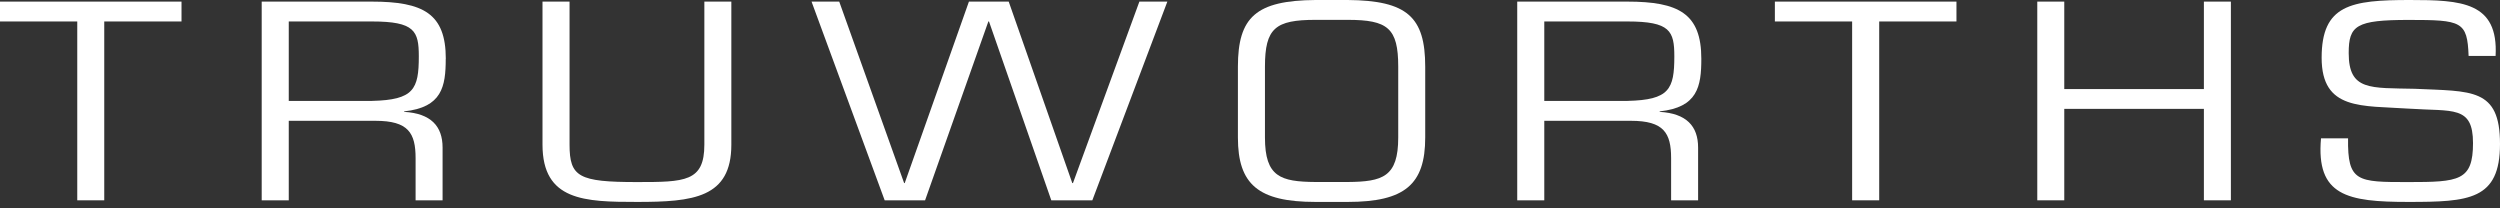
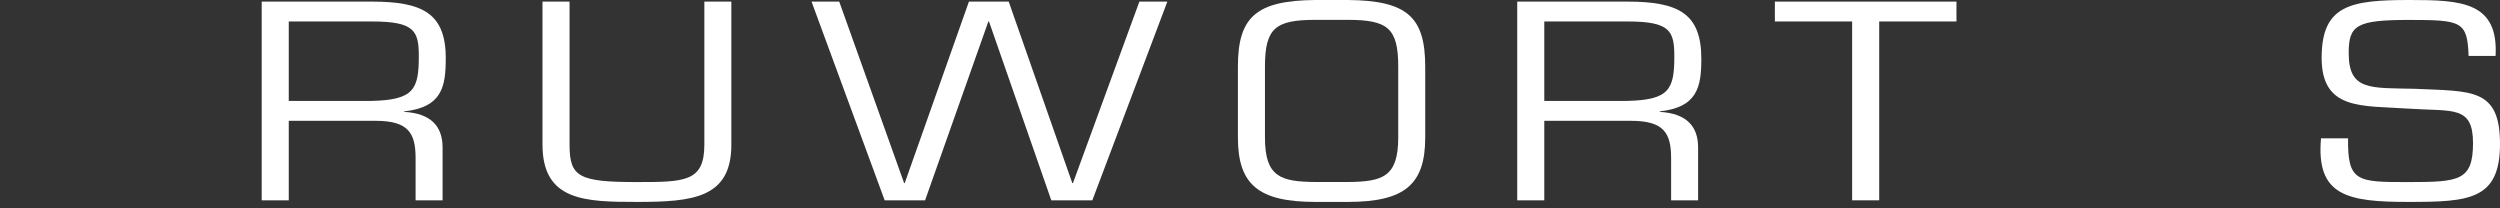
<svg xmlns="http://www.w3.org/2000/svg" width="240" height="20" viewBox="0 0 240 20" fill="none">
  <rect x="0" y="0" width="240" height="20" fill="#333333" stroke="none" />
  <g clip-path="url(#clip0_3981_3499)">
-     <path d="M0 2.061H7.417V19.23H10.008V2.061H17.425V0.154H0V2.061Z" fill="white" />
    <path d="M42.797 5.645C42.797 1.302 40.629 0.154 35.688 0.154H25.123V19.23H27.721V11.598H36.051C39.199 11.598 39.897 12.766 39.897 15.183V19.23H42.488V14.169C42.488 12.109 41.36 10.887 38.796 10.739V10.692C42.428 10.31 42.79 8.316 42.79 5.652L42.797 5.645ZM35.715 9.692H27.721V2.061H35.715C39.81 2.061 40.206 2.973 40.206 5.417C40.206 8.571 39.716 9.592 35.715 9.686V9.692Z" fill="white" />
-     <path d="M67.618 13.887C67.618 17.451 65.752 17.478 61.148 17.478C55.556 17.478 54.677 16.988 54.677 13.887V0.154H52.08V13.887C52.08 19.284 56.14 19.385 61.148 19.385C66.544 19.385 70.209 19.002 70.209 13.887V0.154H67.618V13.887Z" fill="white" />
+     <path d="M67.618 13.887C67.618 17.451 65.752 17.478 61.148 17.478C55.556 17.478 54.677 16.988 54.677 13.887V0.154H52.08V13.887C52.08 19.284 56.14 19.385 61.148 19.385C66.544 19.385 70.209 19.002 70.209 13.887V0.154H67.618Z" fill="white" />
    <path d="M103.005 17.572H102.938L96.836 0.154H93.017L86.855 17.572H86.795L80.566 0.154H77.908L84.929 19.23H88.808L94.883 2.061H94.943L100.924 19.23H104.864L112.066 0.154H109.381L103.005 17.572Z" fill="white" />
    <path d="M129.377 0H126.289C120.584 0.047 118.839 1.631 118.839 6.403V13.203C118.839 17.7 120.792 19.385 126.289 19.385H129.377C134.868 19.385 136.821 17.7 136.821 13.203V6.403C136.821 1.624 135.089 0.047 129.377 0ZM134.23 13.203C134.23 16.988 132.733 17.445 129.377 17.472H126.289C122.933 17.445 121.436 16.982 121.436 13.203V6.403C121.436 2.692 122.443 1.906 126.289 1.906H129.377C133.223 1.906 134.23 2.692 134.23 6.403V13.203Z" fill="white" />
    <path d="M163.327 5.645C163.327 1.302 161.159 0.154 156.212 0.154H145.654V19.23H148.251V11.598H156.581C159.722 11.598 160.427 12.766 160.427 15.183V19.23H163.018V14.169C163.018 12.109 161.897 10.887 159.326 10.739V10.692C162.964 10.31 163.327 8.316 163.327 5.652V5.645ZM156.246 9.692H148.251V2.061H156.246C160.333 2.061 160.736 2.973 160.736 5.417C160.736 8.571 160.246 9.592 156.246 9.686V9.692Z" fill="white" />
    <path d="M170.388 2.061H177.805V19.23H180.403V2.061H187.82V0.154H170.388V2.061Z" fill="white" />
-     <path d="M211.574 8.551H198.17V0.154H195.579V19.23H198.17V10.451H211.574V19.23H214.165V0.154H211.574V8.551Z" fill="white" />
    <path d="M231.825 8.524C227.549 8.424 225.475 8.726 225.475 5.095C225.475 2.443 226.18 1.913 231.247 1.913C236.315 1.913 236.865 2.041 236.986 5.37H239.577C239.859 0.175 236.281 0 231.335 0C225.69 0 222.877 0.456 222.877 5.544C222.877 10.632 226.764 10.122 231.274 10.431C235.456 10.713 237.409 10.102 237.409 13.733C237.409 17.364 236.067 17.479 231.187 17.479C226.307 17.479 225.354 17.479 225.414 13.277H222.817C222.327 18.801 225.354 19.385 231.187 19.385C237.02 19.385 240 19.203 240 13.814C240 8.424 237.255 8.78 231.825 8.524Z" fill="white" />
  </g>
  <defs>
    <clipPath id="clip0_3981_3499">
      <rect width="240" height="19.385" fill="white" />
    </clipPath>
  </defs>
</svg>